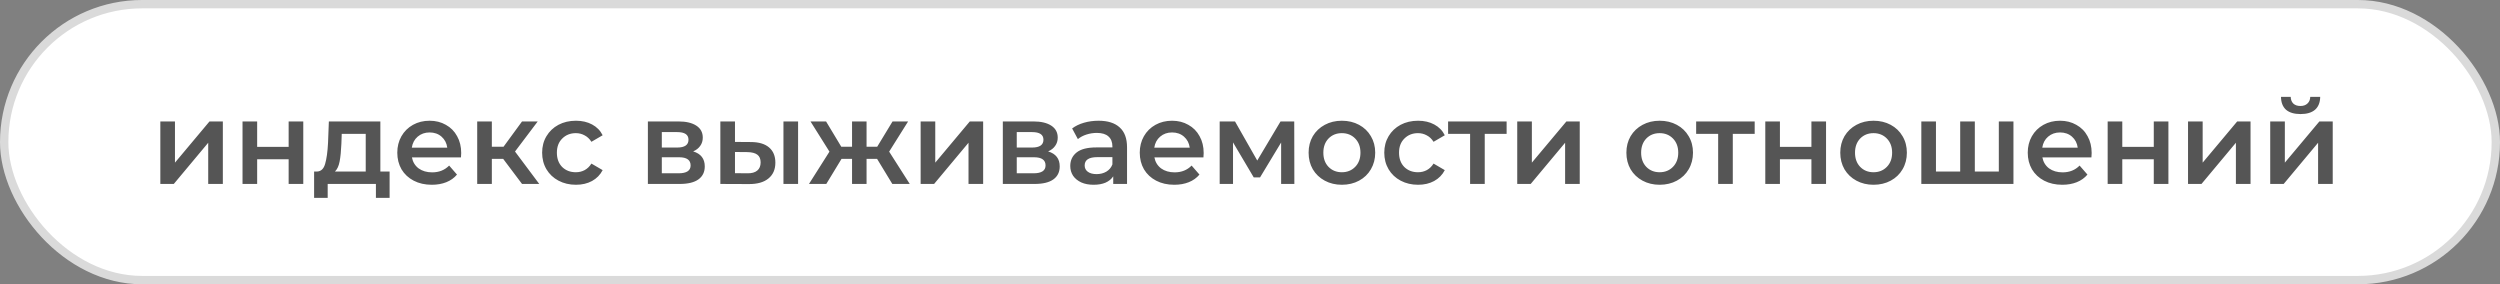
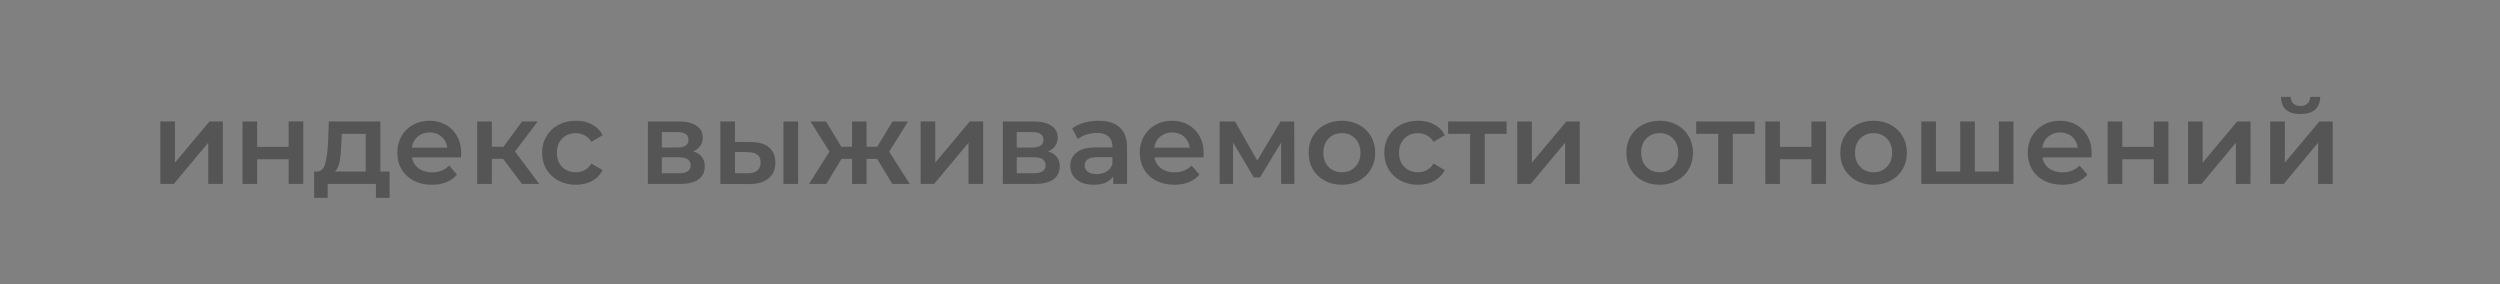
<svg xmlns="http://www.w3.org/2000/svg" width="299" height="34" viewBox="0 0 299 34" fill="none">
  <rect x="0" y="0" width="299" height="34" fill="#808080" stroke="none" />
-   <rect x="0.5" y="0.5" width="298" height="33" rx="16.5" fill="white" stroke="#DADADA" />
  <path d="M19.176 14.524H20.926V19.452L25.056 14.524H26.652V22H24.902V17.072L20.786 22H19.176V14.524ZM29.006 14.524H30.756V17.562H34.522V14.524H36.272V22H34.522V19.046H30.756V22H29.006V14.524ZM46.597 20.516V23.666H44.959V22H39.191V23.666H37.567V20.516H37.917C38.393 20.497 38.715 20.194 38.883 19.606C39.061 19.009 39.177 18.169 39.233 17.086L39.331 14.524H45.491V20.516H46.597ZM40.829 17.212C40.792 18.071 40.722 18.771 40.619 19.312C40.517 19.853 40.33 20.255 40.059 20.516H43.741V16.008H40.871L40.829 17.212ZM55.16 18.304C55.16 18.425 55.151 18.598 55.132 18.822H49.266C49.369 19.373 49.635 19.811 50.064 20.138C50.503 20.455 51.044 20.614 51.688 20.614C52.51 20.614 53.186 20.343 53.718 19.802L54.656 20.88C54.32 21.281 53.896 21.585 53.382 21.79C52.869 21.995 52.29 22.098 51.646 22.098C50.825 22.098 50.102 21.935 49.476 21.608C48.851 21.281 48.366 20.829 48.02 20.25C47.684 19.662 47.516 18.999 47.516 18.262C47.516 17.534 47.68 16.881 48.006 16.302C48.342 15.714 48.804 15.257 49.392 14.93C49.98 14.603 50.643 14.44 51.38 14.44C52.108 14.44 52.757 14.603 53.326 14.93C53.905 15.247 54.353 15.7 54.67 16.288C54.997 16.867 55.16 17.539 55.16 18.304ZM51.38 15.84C50.82 15.84 50.344 16.008 49.952 16.344C49.57 16.671 49.336 17.109 49.252 17.66H53.494C53.42 17.119 53.191 16.68 52.808 16.344C52.426 16.008 51.95 15.84 51.38 15.84ZM60.182 19.004H58.824V22H57.074V14.524H58.824V17.548H60.224L62.436 14.524H64.312L61.596 18.122L64.494 22H62.436L60.182 19.004ZM68.885 22.098C68.11 22.098 67.415 21.935 66.799 21.608C66.183 21.281 65.702 20.829 65.357 20.25C65.011 19.662 64.839 18.999 64.839 18.262C64.839 17.525 65.011 16.867 65.357 16.288C65.702 15.709 66.178 15.257 66.785 14.93C67.401 14.603 68.101 14.44 68.885 14.44C69.622 14.44 70.266 14.589 70.817 14.888C71.377 15.187 71.797 15.616 72.077 16.176L70.733 16.96C70.518 16.615 70.247 16.358 69.921 16.19C69.603 16.013 69.253 15.924 68.871 15.924C68.217 15.924 67.676 16.139 67.247 16.568C66.817 16.988 66.603 17.553 66.603 18.262C66.603 18.971 66.813 19.541 67.233 19.97C67.662 20.39 68.208 20.6 68.871 20.6C69.253 20.6 69.603 20.516 69.921 20.348C70.247 20.171 70.518 19.909 70.733 19.564L72.077 20.348C71.787 20.908 71.363 21.342 70.803 21.65C70.252 21.949 69.613 22.098 68.885 22.098ZM82.904 18.108C83.829 18.388 84.29 18.985 84.29 19.9C84.29 20.572 84.038 21.09 83.534 21.454C83.031 21.818 82.284 22 81.294 22H77.487V14.524H81.141C82.055 14.524 82.769 14.692 83.282 15.028C83.796 15.364 84.052 15.84 84.052 16.456C84.052 16.839 83.95 17.17 83.745 17.45C83.549 17.73 83.269 17.949 82.904 18.108ZM79.153 17.646H80.987C81.892 17.646 82.344 17.333 82.344 16.708C82.344 16.101 81.892 15.798 80.987 15.798H79.153V17.646ZM81.154 20.726C82.116 20.726 82.597 20.413 82.597 19.788C82.597 19.461 82.484 19.219 82.26 19.06C82.037 18.892 81.686 18.808 81.21 18.808H79.153V20.726H81.154ZM89.794 16.988C90.746 16.988 91.475 17.203 91.978 17.632C92.483 18.061 92.734 18.668 92.734 19.452C92.734 20.273 92.454 20.908 91.894 21.356C91.344 21.804 90.56 22.023 89.543 22.014L86.154 22V14.524H87.904V16.974L89.794 16.988ZM93.701 14.524H95.451V22H93.701V14.524ZM89.388 20.726C89.902 20.735 90.294 20.628 90.564 20.404C90.835 20.18 90.971 19.853 90.971 19.424C90.971 19.004 90.84 18.696 90.579 18.5C90.317 18.304 89.921 18.201 89.388 18.192L87.904 18.178V20.712L89.388 20.726ZM104.901 19.004H103.641V22H101.905V19.004H100.645L98.825 22H96.753L99.203 18.136L96.935 14.524H98.797L100.617 17.548H101.905V14.524H103.641V17.548H104.915L106.749 14.524H108.611L106.343 18.136L108.807 22H106.721L104.901 19.004ZM110.108 14.524H111.858V19.452L115.988 14.524H117.584V22H115.834V17.072L111.718 22H110.108V14.524ZM125.356 18.108C126.28 18.388 126.742 18.985 126.742 19.9C126.742 20.572 126.49 21.09 125.986 21.454C125.482 21.818 124.735 22 123.746 22H119.938V14.524H123.592C124.506 14.524 125.22 14.692 125.734 15.028C126.247 15.364 126.504 15.84 126.504 16.456C126.504 16.839 126.401 17.17 126.196 17.45C126 17.73 125.72 17.949 125.356 18.108ZM121.604 17.646H123.438C124.343 17.646 124.796 17.333 124.796 16.708C124.796 16.101 124.343 15.798 123.438 15.798H121.604V17.646ZM123.606 20.726C124.567 20.726 125.048 20.413 125.048 19.788C125.048 19.461 124.936 19.219 124.712 19.06C124.488 18.892 124.138 18.808 123.662 18.808H121.604V20.726H123.606ZM131.392 14.44C132.493 14.44 133.333 14.706 133.912 15.238C134.5 15.761 134.794 16.554 134.794 17.618V22H133.142V21.09C132.927 21.417 132.619 21.669 132.218 21.846C131.826 22.014 131.35 22.098 130.79 22.098C130.23 22.098 129.74 22.005 129.32 21.818C128.9 21.622 128.573 21.356 128.34 21.02C128.116 20.675 128.004 20.287 128.004 19.858C128.004 19.186 128.251 18.649 128.746 18.248C129.25 17.837 130.038 17.632 131.112 17.632H133.044V17.52C133.044 16.997 132.885 16.596 132.568 16.316C132.26 16.036 131.798 15.896 131.182 15.896C130.762 15.896 130.346 15.961 129.936 16.092C129.534 16.223 129.194 16.405 128.914 16.638L128.228 15.364C128.62 15.065 129.091 14.837 129.642 14.678C130.192 14.519 130.776 14.44 131.392 14.44ZM131.154 20.824C131.592 20.824 131.98 20.726 132.316 20.53C132.661 20.325 132.904 20.035 133.044 19.662V18.794H131.238C130.23 18.794 129.726 19.125 129.726 19.788C129.726 20.105 129.852 20.357 130.104 20.544C130.356 20.731 130.706 20.824 131.154 20.824ZM143.959 18.304C143.959 18.425 143.95 18.598 143.931 18.822H138.065C138.168 19.373 138.434 19.811 138.863 20.138C139.302 20.455 139.843 20.614 140.487 20.614C141.309 20.614 141.985 20.343 142.517 19.802L143.455 20.88C143.119 21.281 142.695 21.585 142.181 21.79C141.668 21.995 141.089 22.098 140.445 22.098C139.624 22.098 138.901 21.935 138.275 21.608C137.65 21.281 137.165 20.829 136.819 20.25C136.483 19.662 136.315 18.999 136.315 18.262C136.315 17.534 136.479 16.881 136.805 16.302C137.141 15.714 137.603 15.257 138.191 14.93C138.779 14.603 139.442 14.44 140.179 14.44C140.907 14.44 141.556 14.603 142.125 14.93C142.704 15.247 143.152 15.7 143.469 16.288C143.796 16.867 143.959 17.539 143.959 18.304ZM140.179 15.84C139.619 15.84 139.143 16.008 138.751 16.344C138.369 16.671 138.135 17.109 138.051 17.66H142.293C142.219 17.119 141.99 16.68 141.607 16.344C141.225 16.008 140.749 15.84 140.179 15.84ZM153.223 22V17.044L150.703 21.216H149.947L147.469 17.03V22H145.873V14.524H147.707L150.367 19.2L153.153 14.524H154.791L154.805 22H153.223ZM160.485 22.098C159.729 22.098 159.047 21.935 158.441 21.608C157.834 21.281 157.358 20.829 157.013 20.25C156.677 19.662 156.509 18.999 156.509 18.262C156.509 17.525 156.677 16.867 157.013 16.288C157.358 15.709 157.834 15.257 158.441 14.93C159.047 14.603 159.729 14.44 160.485 14.44C161.25 14.44 161.936 14.603 162.543 14.93C163.149 15.257 163.621 15.709 163.957 16.288C164.302 16.867 164.475 17.525 164.475 18.262C164.475 18.999 164.302 19.662 163.957 20.25C163.621 20.829 163.149 21.281 162.543 21.608C161.936 21.935 161.25 22.098 160.485 22.098ZM160.485 20.6C161.129 20.6 161.661 20.385 162.081 19.956C162.501 19.527 162.711 18.962 162.711 18.262C162.711 17.562 162.501 16.997 162.081 16.568C161.661 16.139 161.129 15.924 160.485 15.924C159.841 15.924 159.309 16.139 158.889 16.568C158.478 16.997 158.273 17.562 158.273 18.262C158.273 18.962 158.478 19.527 158.889 19.956C159.309 20.385 159.841 20.6 160.485 20.6ZM169.605 22.098C168.831 22.098 168.135 21.935 167.519 21.608C166.903 21.281 166.423 20.829 166.077 20.25C165.732 19.662 165.559 18.999 165.559 18.262C165.559 17.525 165.732 16.867 166.077 16.288C166.423 15.709 166.899 15.257 167.505 14.93C168.121 14.603 168.821 14.44 169.605 14.44C170.343 14.44 170.987 14.589 171.537 14.888C172.097 15.187 172.517 15.616 172.797 16.176L171.453 16.96C171.239 16.615 170.968 16.358 170.641 16.19C170.324 16.013 169.974 15.924 169.591 15.924C168.938 15.924 168.397 16.139 167.967 16.568C167.538 16.988 167.323 17.553 167.323 18.262C167.323 18.971 167.533 19.541 167.953 19.97C168.383 20.39 168.929 20.6 169.591 20.6C169.974 20.6 170.324 20.516 170.641 20.348C170.968 20.171 171.239 19.909 171.453 19.564L172.797 20.348C172.508 20.908 172.083 21.342 171.523 21.65C170.973 21.949 170.333 22.098 169.605 22.098ZM180.192 16.008H177.574V22H175.824V16.008H173.192V14.524H180.192V16.008ZM181.461 14.524H183.211V19.452L187.341 14.524H188.937V22H187.187V17.072L183.071 22H181.461V14.524ZM198.492 22.098C197.736 22.098 197.055 21.935 196.448 21.608C195.842 21.281 195.366 20.829 195.02 20.25C194.684 19.662 194.516 18.999 194.516 18.262C194.516 17.525 194.684 16.867 195.02 16.288C195.366 15.709 195.842 15.257 196.448 14.93C197.055 14.603 197.736 14.44 198.492 14.44C199.258 14.44 199.944 14.603 200.55 14.93C201.157 15.257 201.628 15.709 201.964 16.288C202.31 16.867 202.482 17.525 202.482 18.262C202.482 18.999 202.31 19.662 201.964 20.25C201.628 20.829 201.157 21.281 200.55 21.608C199.944 21.935 199.258 22.098 198.492 22.098ZM198.492 20.6C199.136 20.6 199.668 20.385 200.088 19.956C200.508 19.527 200.718 18.962 200.718 18.262C200.718 17.562 200.508 16.997 200.088 16.568C199.668 16.139 199.136 15.924 198.492 15.924C197.848 15.924 197.316 16.139 196.896 16.568C196.486 16.997 196.28 17.562 196.28 18.262C196.28 18.962 196.486 19.527 196.896 19.956C197.316 20.385 197.848 20.6 198.492 20.6ZM209.86 16.008H207.242V22H205.492V16.008H202.86V14.524H209.86V16.008ZM211.129 14.524H212.879V17.562H216.645V14.524H218.395V22H216.645V19.046H212.879V22H211.129V14.524ZM224.072 22.098C223.316 22.098 222.635 21.935 222.028 21.608C221.422 21.281 220.946 20.829 220.6 20.25C220.264 19.662 220.096 18.999 220.096 18.262C220.096 17.525 220.264 16.867 220.6 16.288C220.946 15.709 221.422 15.257 222.028 14.93C222.635 14.603 223.316 14.44 224.072 14.44C224.838 14.44 225.524 14.603 226.13 14.93C226.737 15.257 227.208 15.709 227.544 16.288C227.89 16.867 228.062 17.525 228.062 18.262C228.062 18.999 227.89 19.662 227.544 20.25C227.208 20.829 226.737 21.281 226.13 21.608C225.524 21.935 224.838 22.098 224.072 22.098ZM224.072 20.6C224.716 20.6 225.248 20.385 225.668 19.956C226.088 19.527 226.298 18.962 226.298 18.262C226.298 17.562 226.088 16.997 225.668 16.568C225.248 16.139 224.716 15.924 224.072 15.924C223.428 15.924 222.896 16.139 222.476 16.568C222.066 16.997 221.86 17.562 221.86 18.262C221.86 18.962 222.066 19.527 222.476 19.956C222.896 20.385 223.428 20.6 224.072 20.6ZM240.809 14.524V22H229.791V14.524H231.541V20.516H234.439V14.524H236.189V20.516H239.059V14.524H240.809ZM250.162 18.304C250.162 18.425 250.153 18.598 250.134 18.822H244.268C244.371 19.373 244.637 19.811 245.066 20.138C245.505 20.455 246.046 20.614 246.69 20.614C247.512 20.614 248.188 20.343 248.72 19.802L249.658 20.88C249.322 21.281 248.898 21.585 248.384 21.79C247.871 21.995 247.292 22.098 246.648 22.098C245.827 22.098 245.104 21.935 244.478 21.608C243.853 21.281 243.368 20.829 243.022 20.25C242.686 19.662 242.518 18.999 242.518 18.262C242.518 17.534 242.682 16.881 243.008 16.302C243.344 15.714 243.806 15.257 244.394 14.93C244.982 14.603 245.645 14.44 246.382 14.44C247.11 14.44 247.759 14.603 248.328 14.93C248.907 15.247 249.355 15.7 249.672 16.288C249.999 16.867 250.162 17.539 250.162 18.304ZM246.382 15.84C245.822 15.84 245.346 16.008 244.954 16.344C244.572 16.671 244.338 17.109 244.254 17.66H248.496C248.422 17.119 248.193 16.68 247.81 16.344C247.428 16.008 246.952 15.84 246.382 15.84ZM252.076 14.524H253.826V17.562H257.592V14.524H259.342V22H257.592V19.046H253.826V22H252.076V14.524ZM261.688 14.524H263.438V19.452L267.568 14.524H269.164V22H267.414V17.072L263.298 22H261.688V14.524ZM271.518 14.524H273.268V19.452L277.398 14.524H278.994V22H277.244V17.072L273.128 22H271.518V14.524ZM275.144 13.642C274.388 13.642 273.809 13.469 273.408 13.124C273.016 12.769 272.815 12.256 272.806 11.584H273.968C273.977 11.92 274.08 12.186 274.276 12.382C274.481 12.578 274.766 12.676 275.13 12.676C275.484 12.676 275.764 12.578 275.97 12.382C276.184 12.186 276.296 11.92 276.306 11.584H277.496C277.486 12.256 277.281 12.769 276.88 13.124C276.478 13.469 275.9 13.642 275.144 13.642Z" fill="#555555" />
</svg>